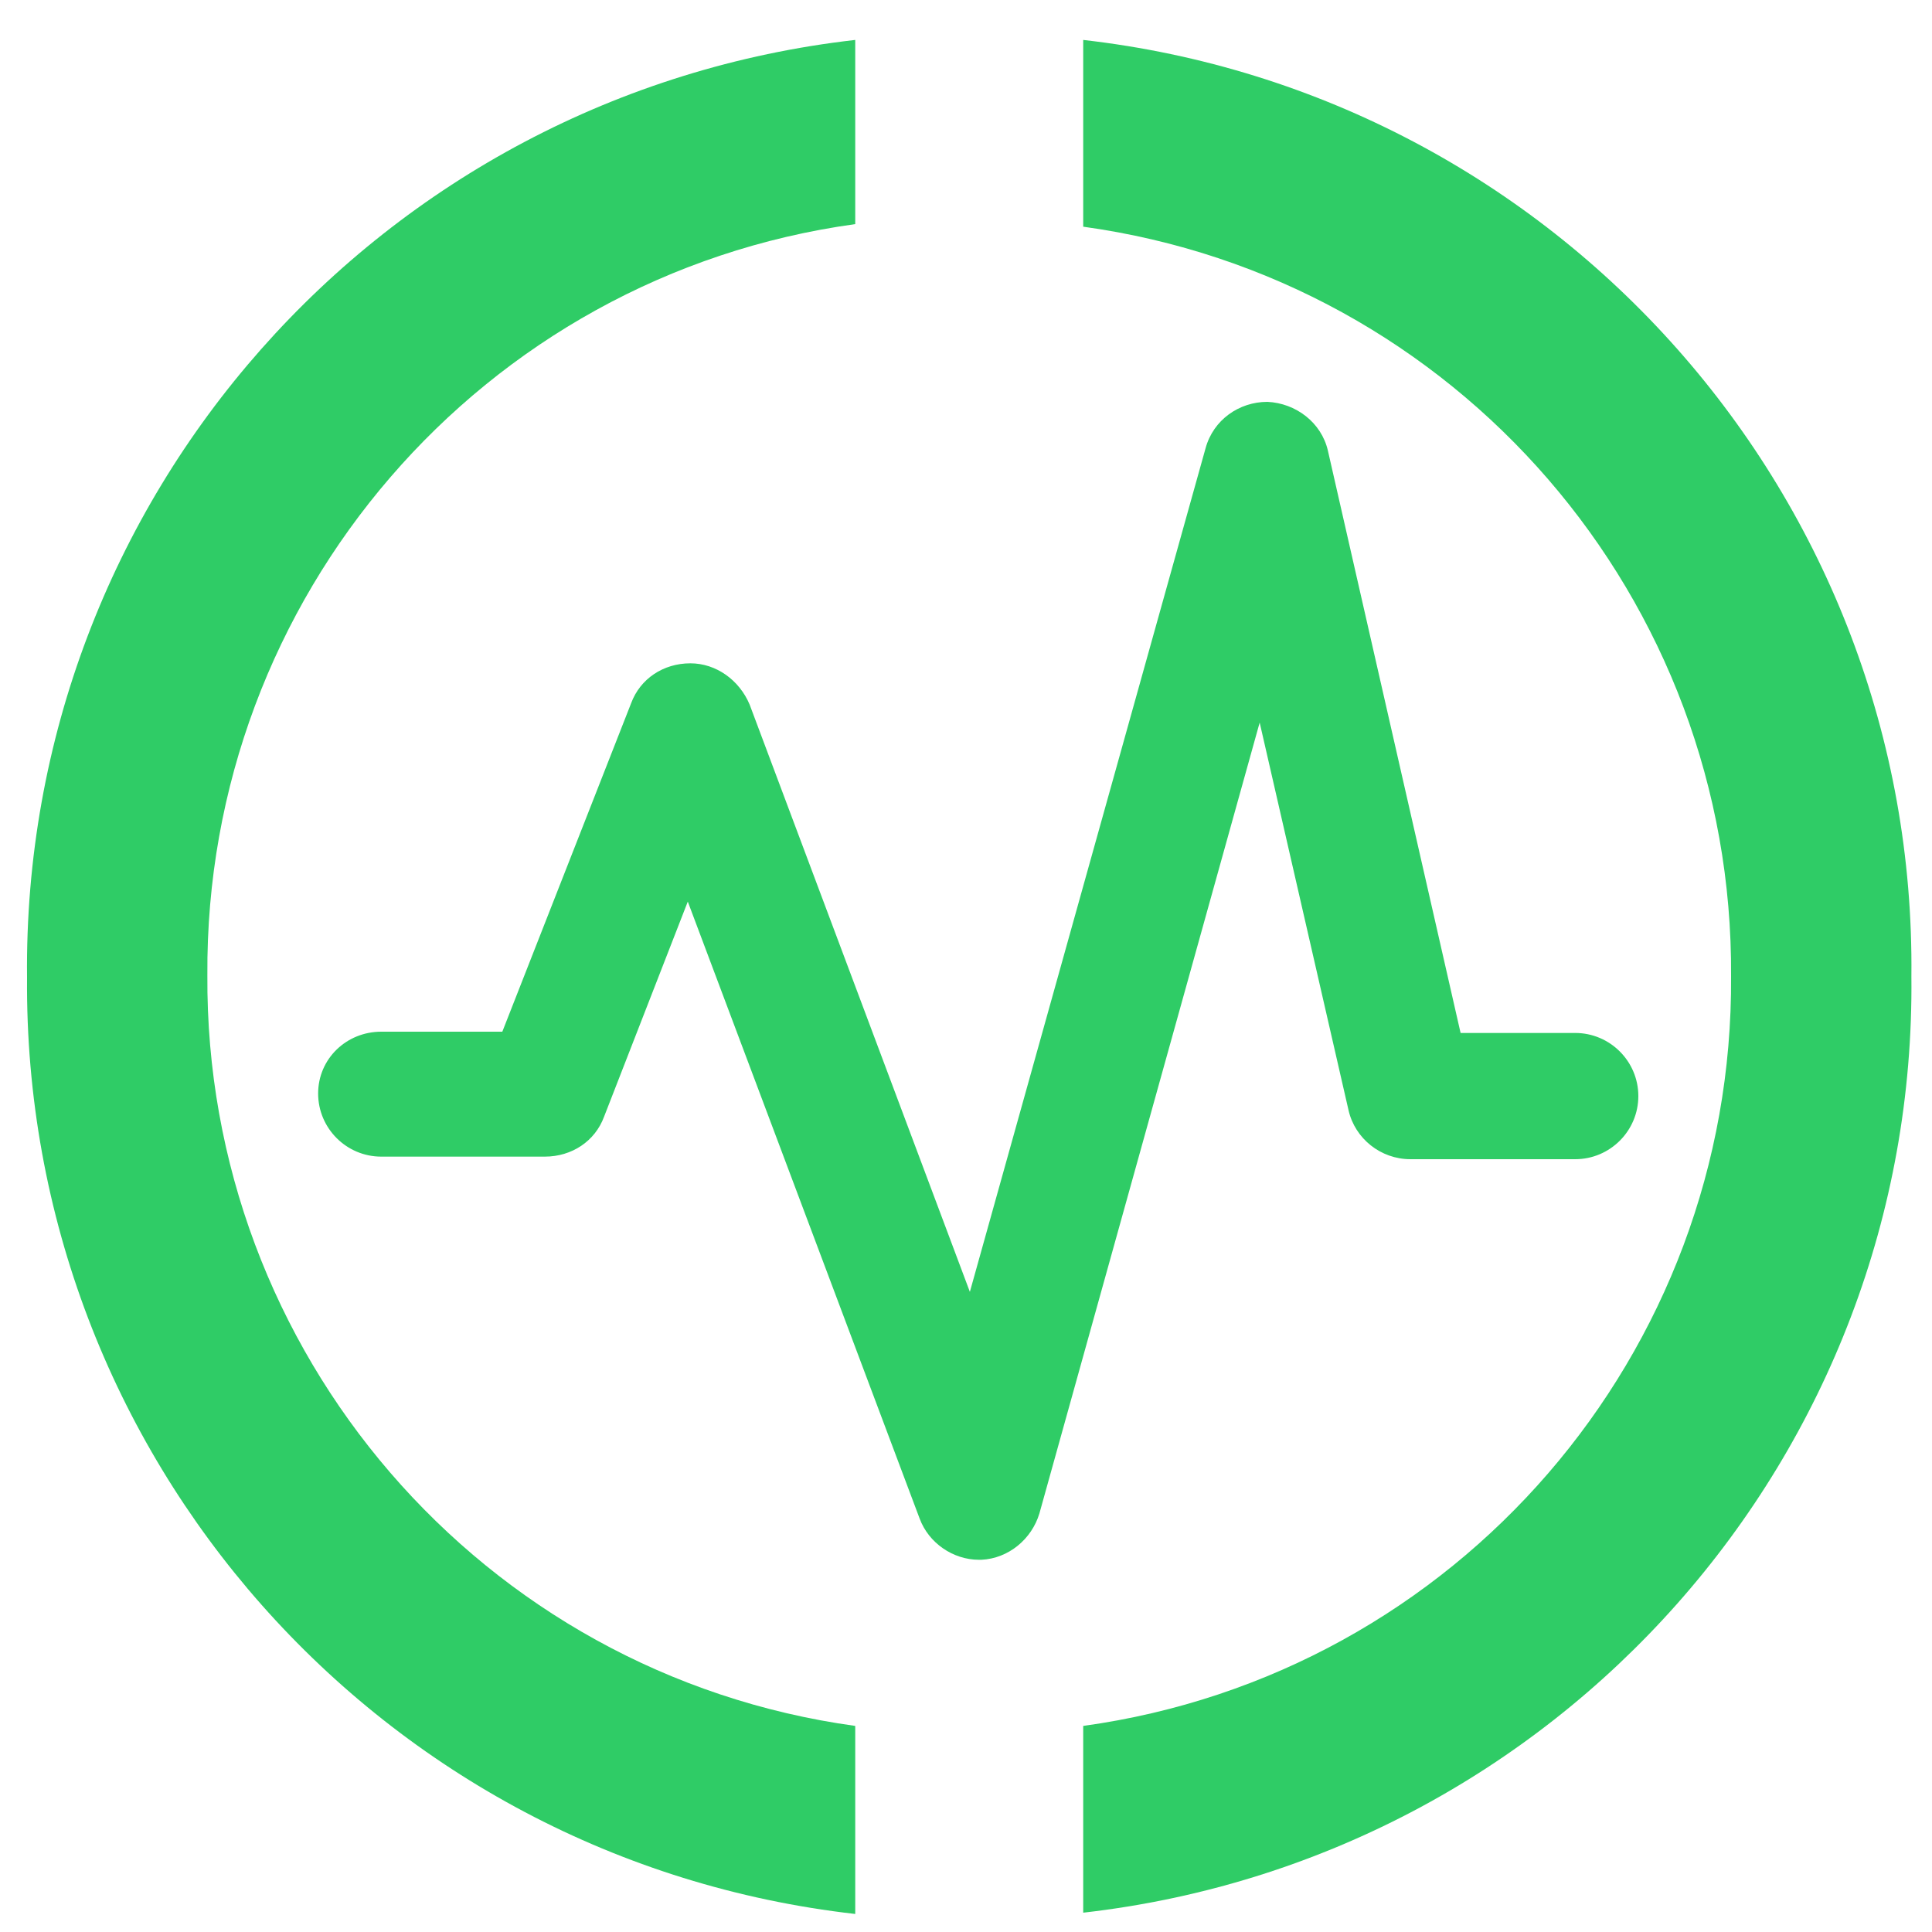
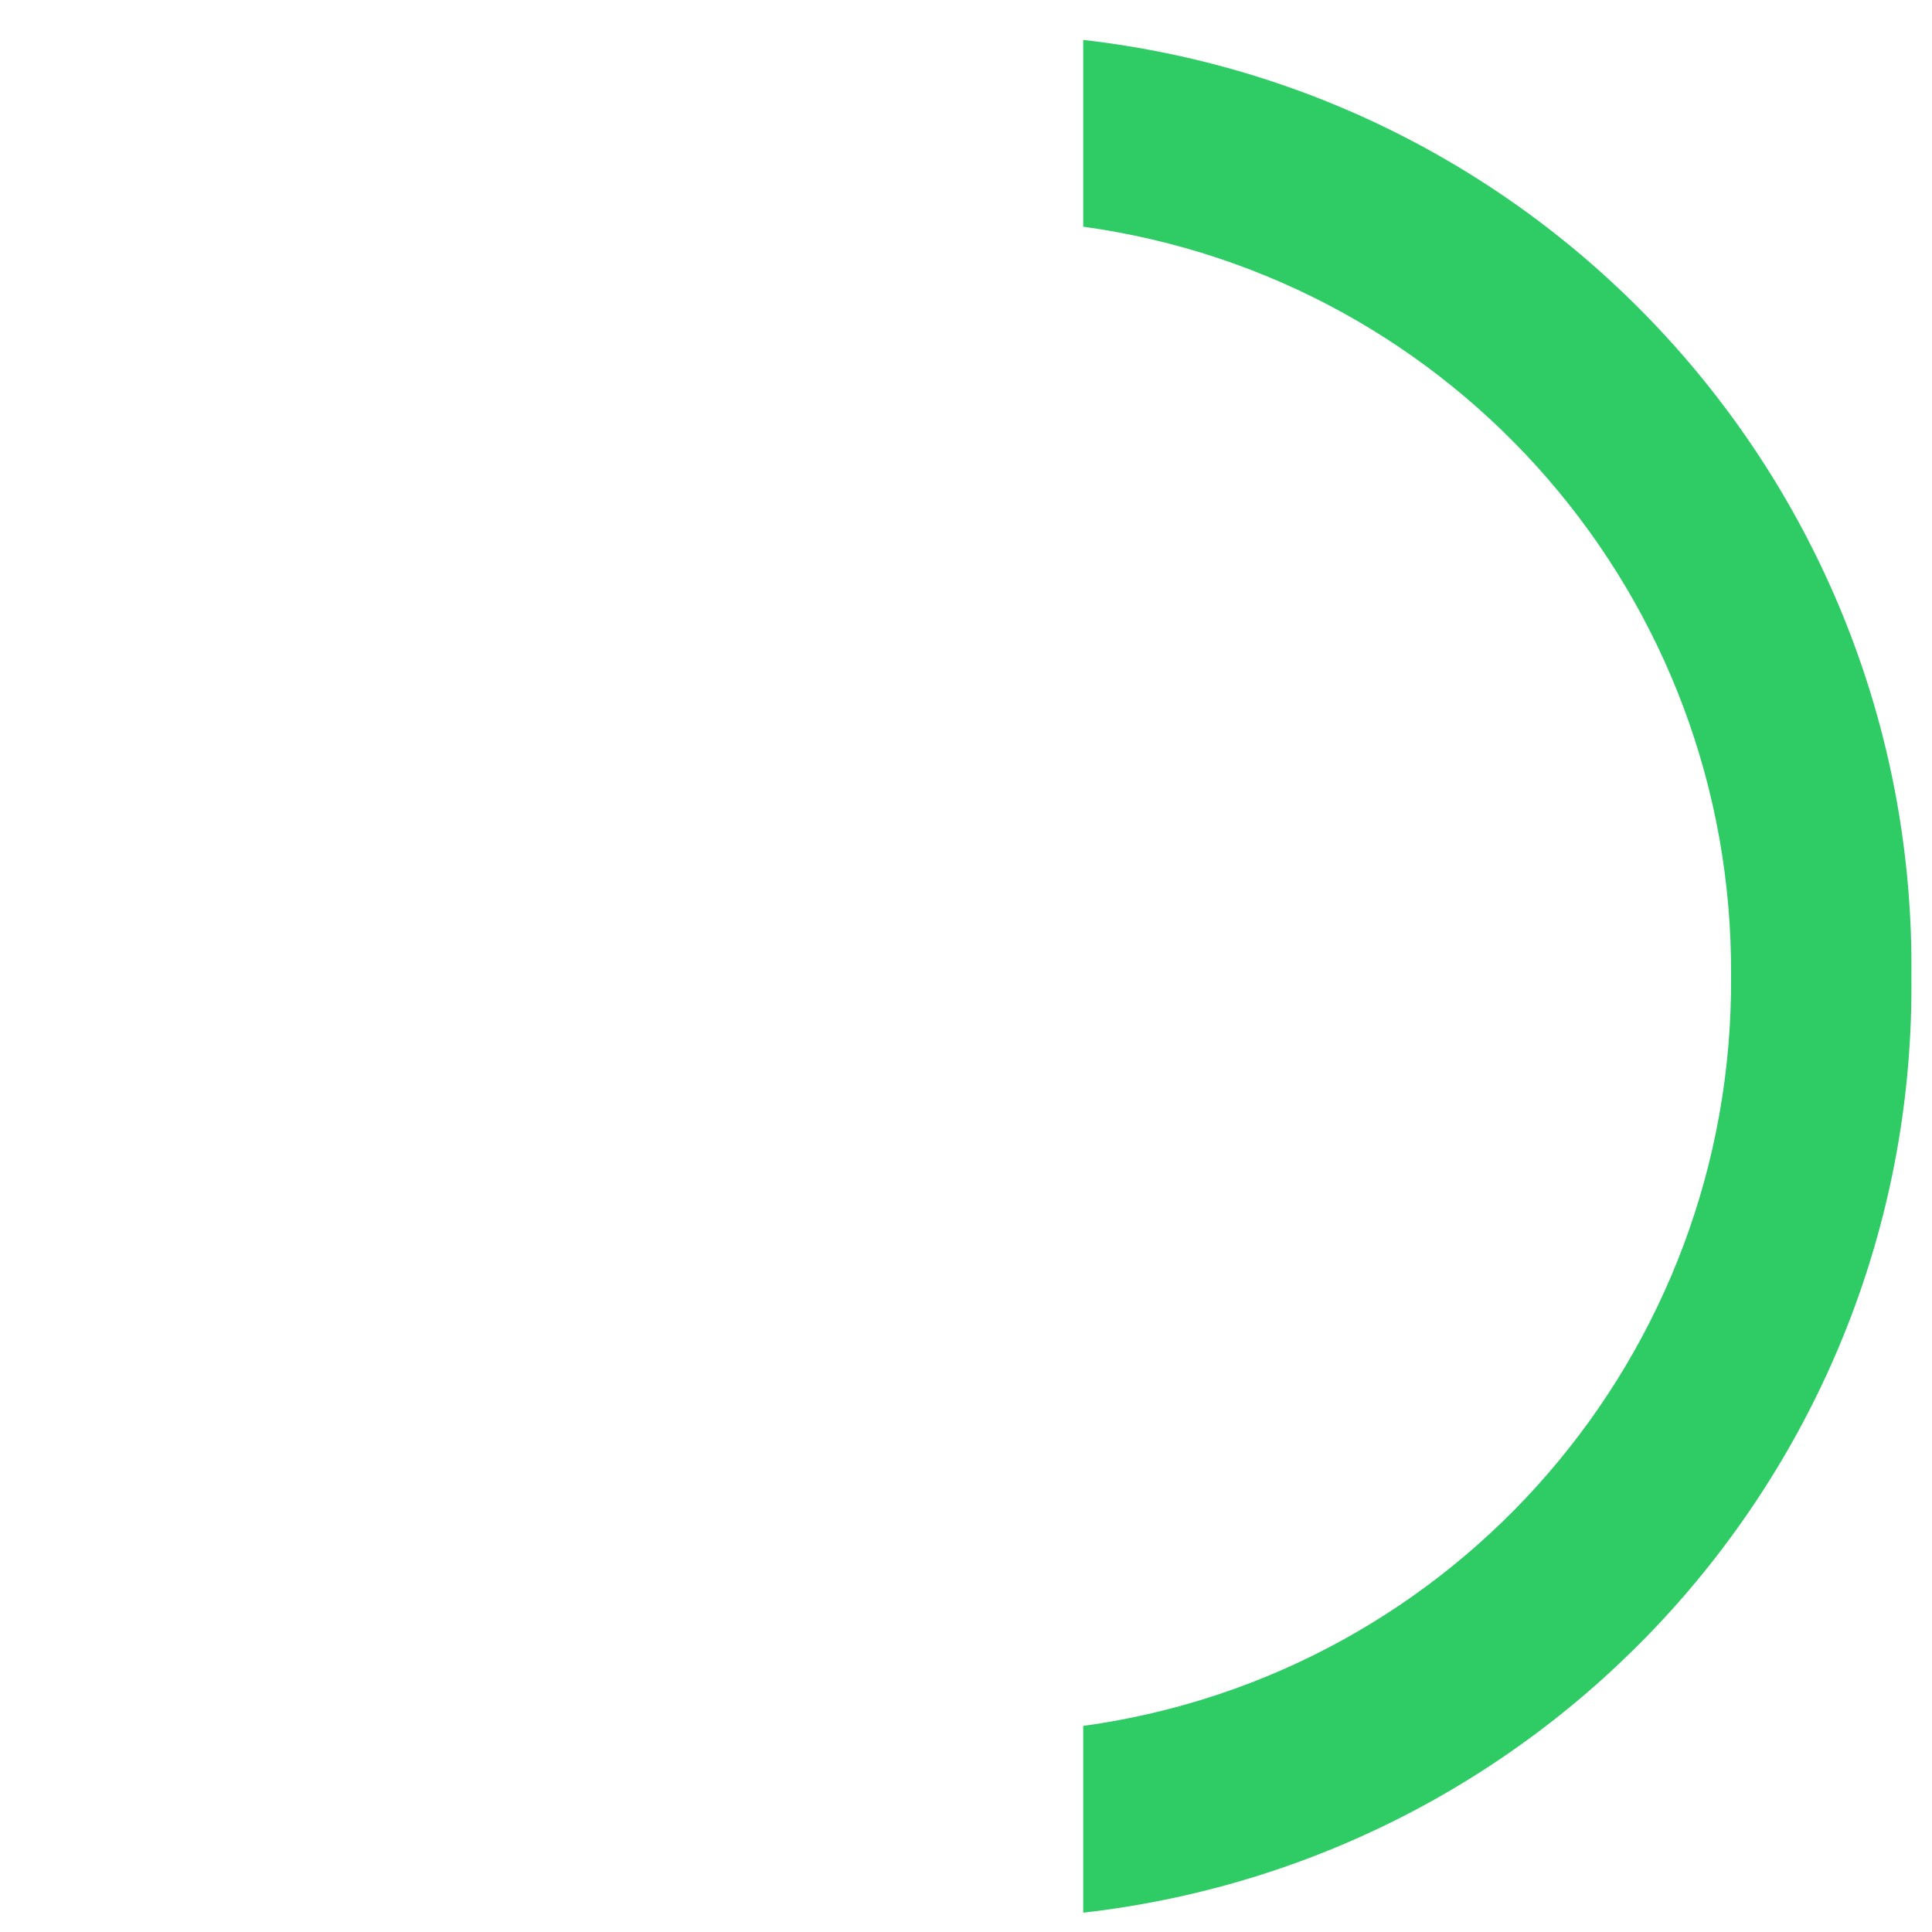
<svg xmlns="http://www.w3.org/2000/svg" version="1.1" id="Layer_1" x="0px" y="0px" viewBox="0 0 150 150" style="enable-background:new 0 0 150 150;" xml:space="preserve">
  <style type="text/css">
	.st0{fill:#2FCC66;}
	.st1{fill:#FAFBFB;}
	.st2{fill:#E2EBEF;}
	.st3{fill:none;stroke:#2FCC66;stroke-width:3.685;stroke-miterlimit:10;}
	.st4{fill:#FFFFFF;}
</style>
-   <path id="stroke_5_00000133503205169359461570000012616533390493443210_" class="st0" d="M29.6,80.1H39l10-25.5  c0.7-1.9,2.5-3.1,4.6-3.1c0,0,0,0,0,0c2,0,3.8,1.3,4.6,3.2l17.1,45.6l18.3-65.5c0.6-2.2,2.6-3.6,4.8-3.6c2.2,0.1,4.2,1.6,4.7,3.8  l10.3,45.2h8.9c2.7,0,4.9,2.2,4.9,4.9s-2.2,4.9-4.9,4.9h-12.8c-2.3,0-4.3-1.6-4.8-3.8l-6.9-30.1l-17.1,61.4c-0.6,2-2.4,3.5-4.5,3.6  c-0.1,0-0.1,0-0.2,0c-2,0-3.9-1.3-4.6-3.2L53.4,70l-6.5,16.7c-0.7,1.9-2.5,3.1-4.6,3.1H29.6c-2.7,0-4.9-2.2-4.9-4.9  S26.9,80.1,29.6,80.1z" />
  <g>
    <path id="Path_600_00000062165100758691097210000015482331356751177613_" class="st0" d="M84.1,3.1v14.5c29,4,50.5,28.9,50.3,58.2   c0.2,29.3-21.3,54.2-50.3,58.2v14.5c36.9-4.2,64.7-35.6,64.3-72.7C148.8,38.7,121,7.3,84.1,3.1z" />
-     <path id="Path_604_00000081627475901892167340000006404266571963616953_" class="st0" d="M66.4,134c-29-4-50.5-29-50.3-58.3   c-0.2-29.3,21.3-54.3,50.3-58.3V3.1C29.5,7.3,1.7,38.7,2.1,75.9c-0.3,37.1,27.4,68.5,64.3,72.7V134z" />
  </g>
</svg>